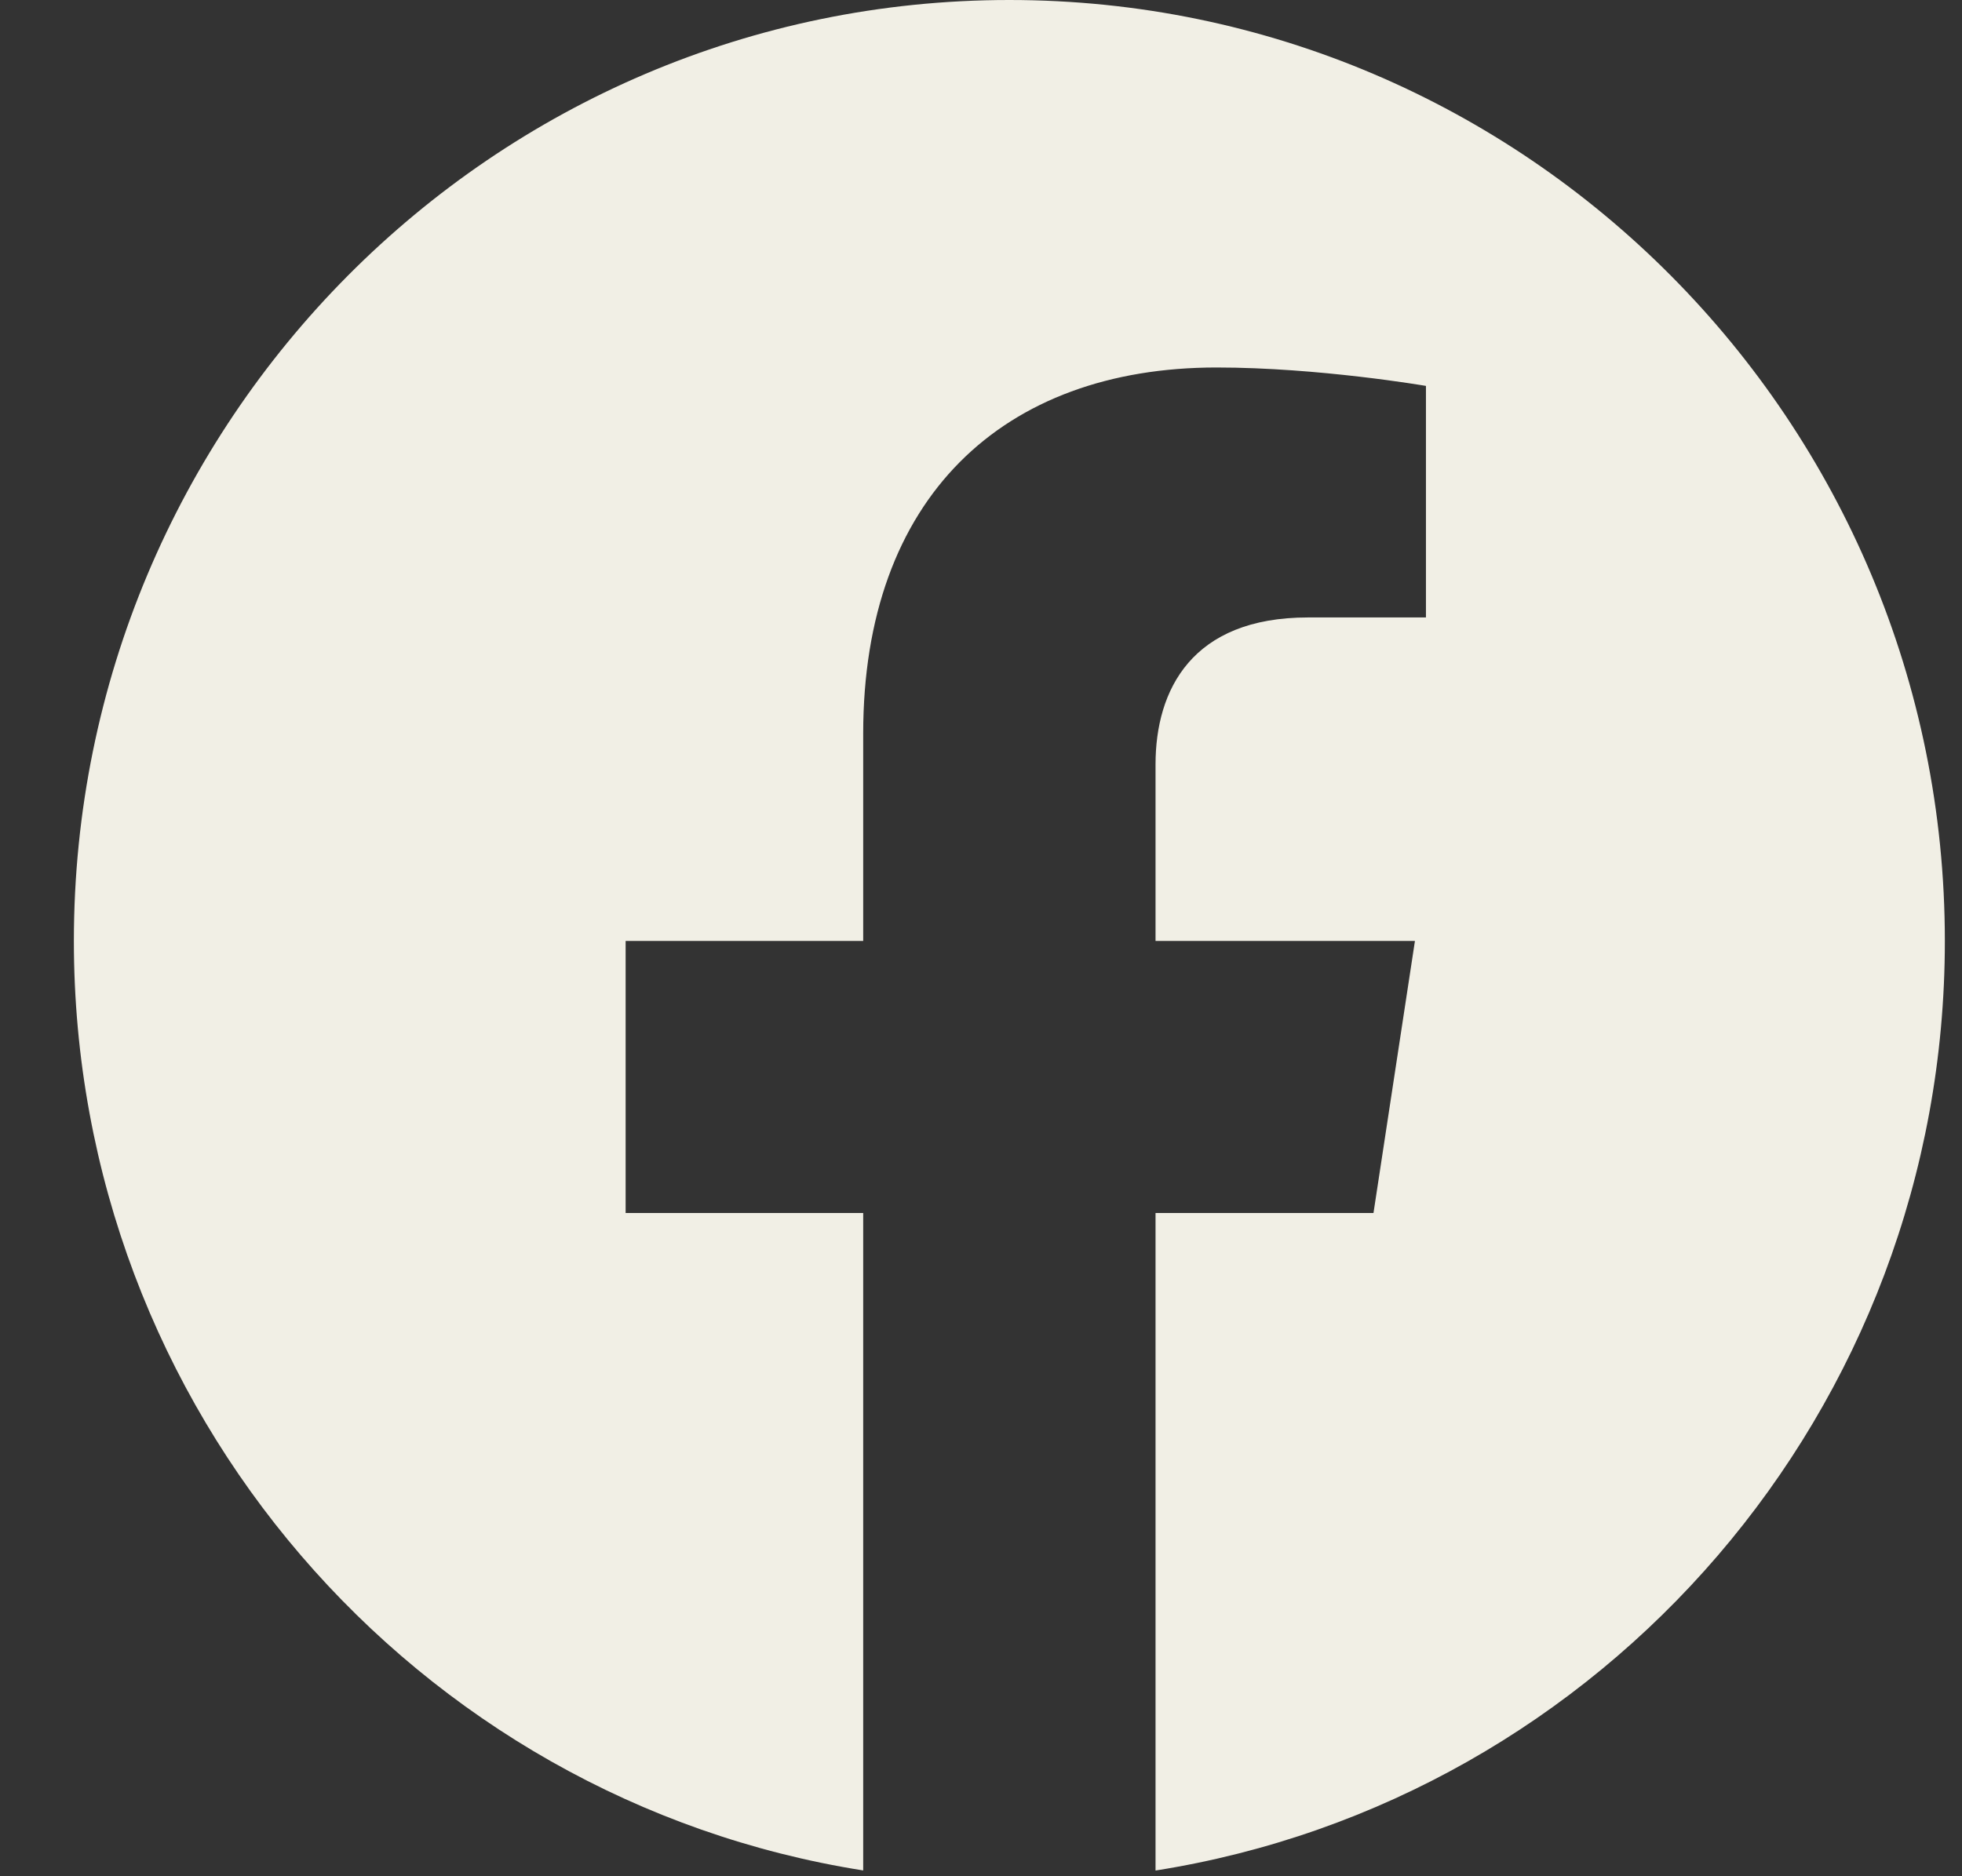
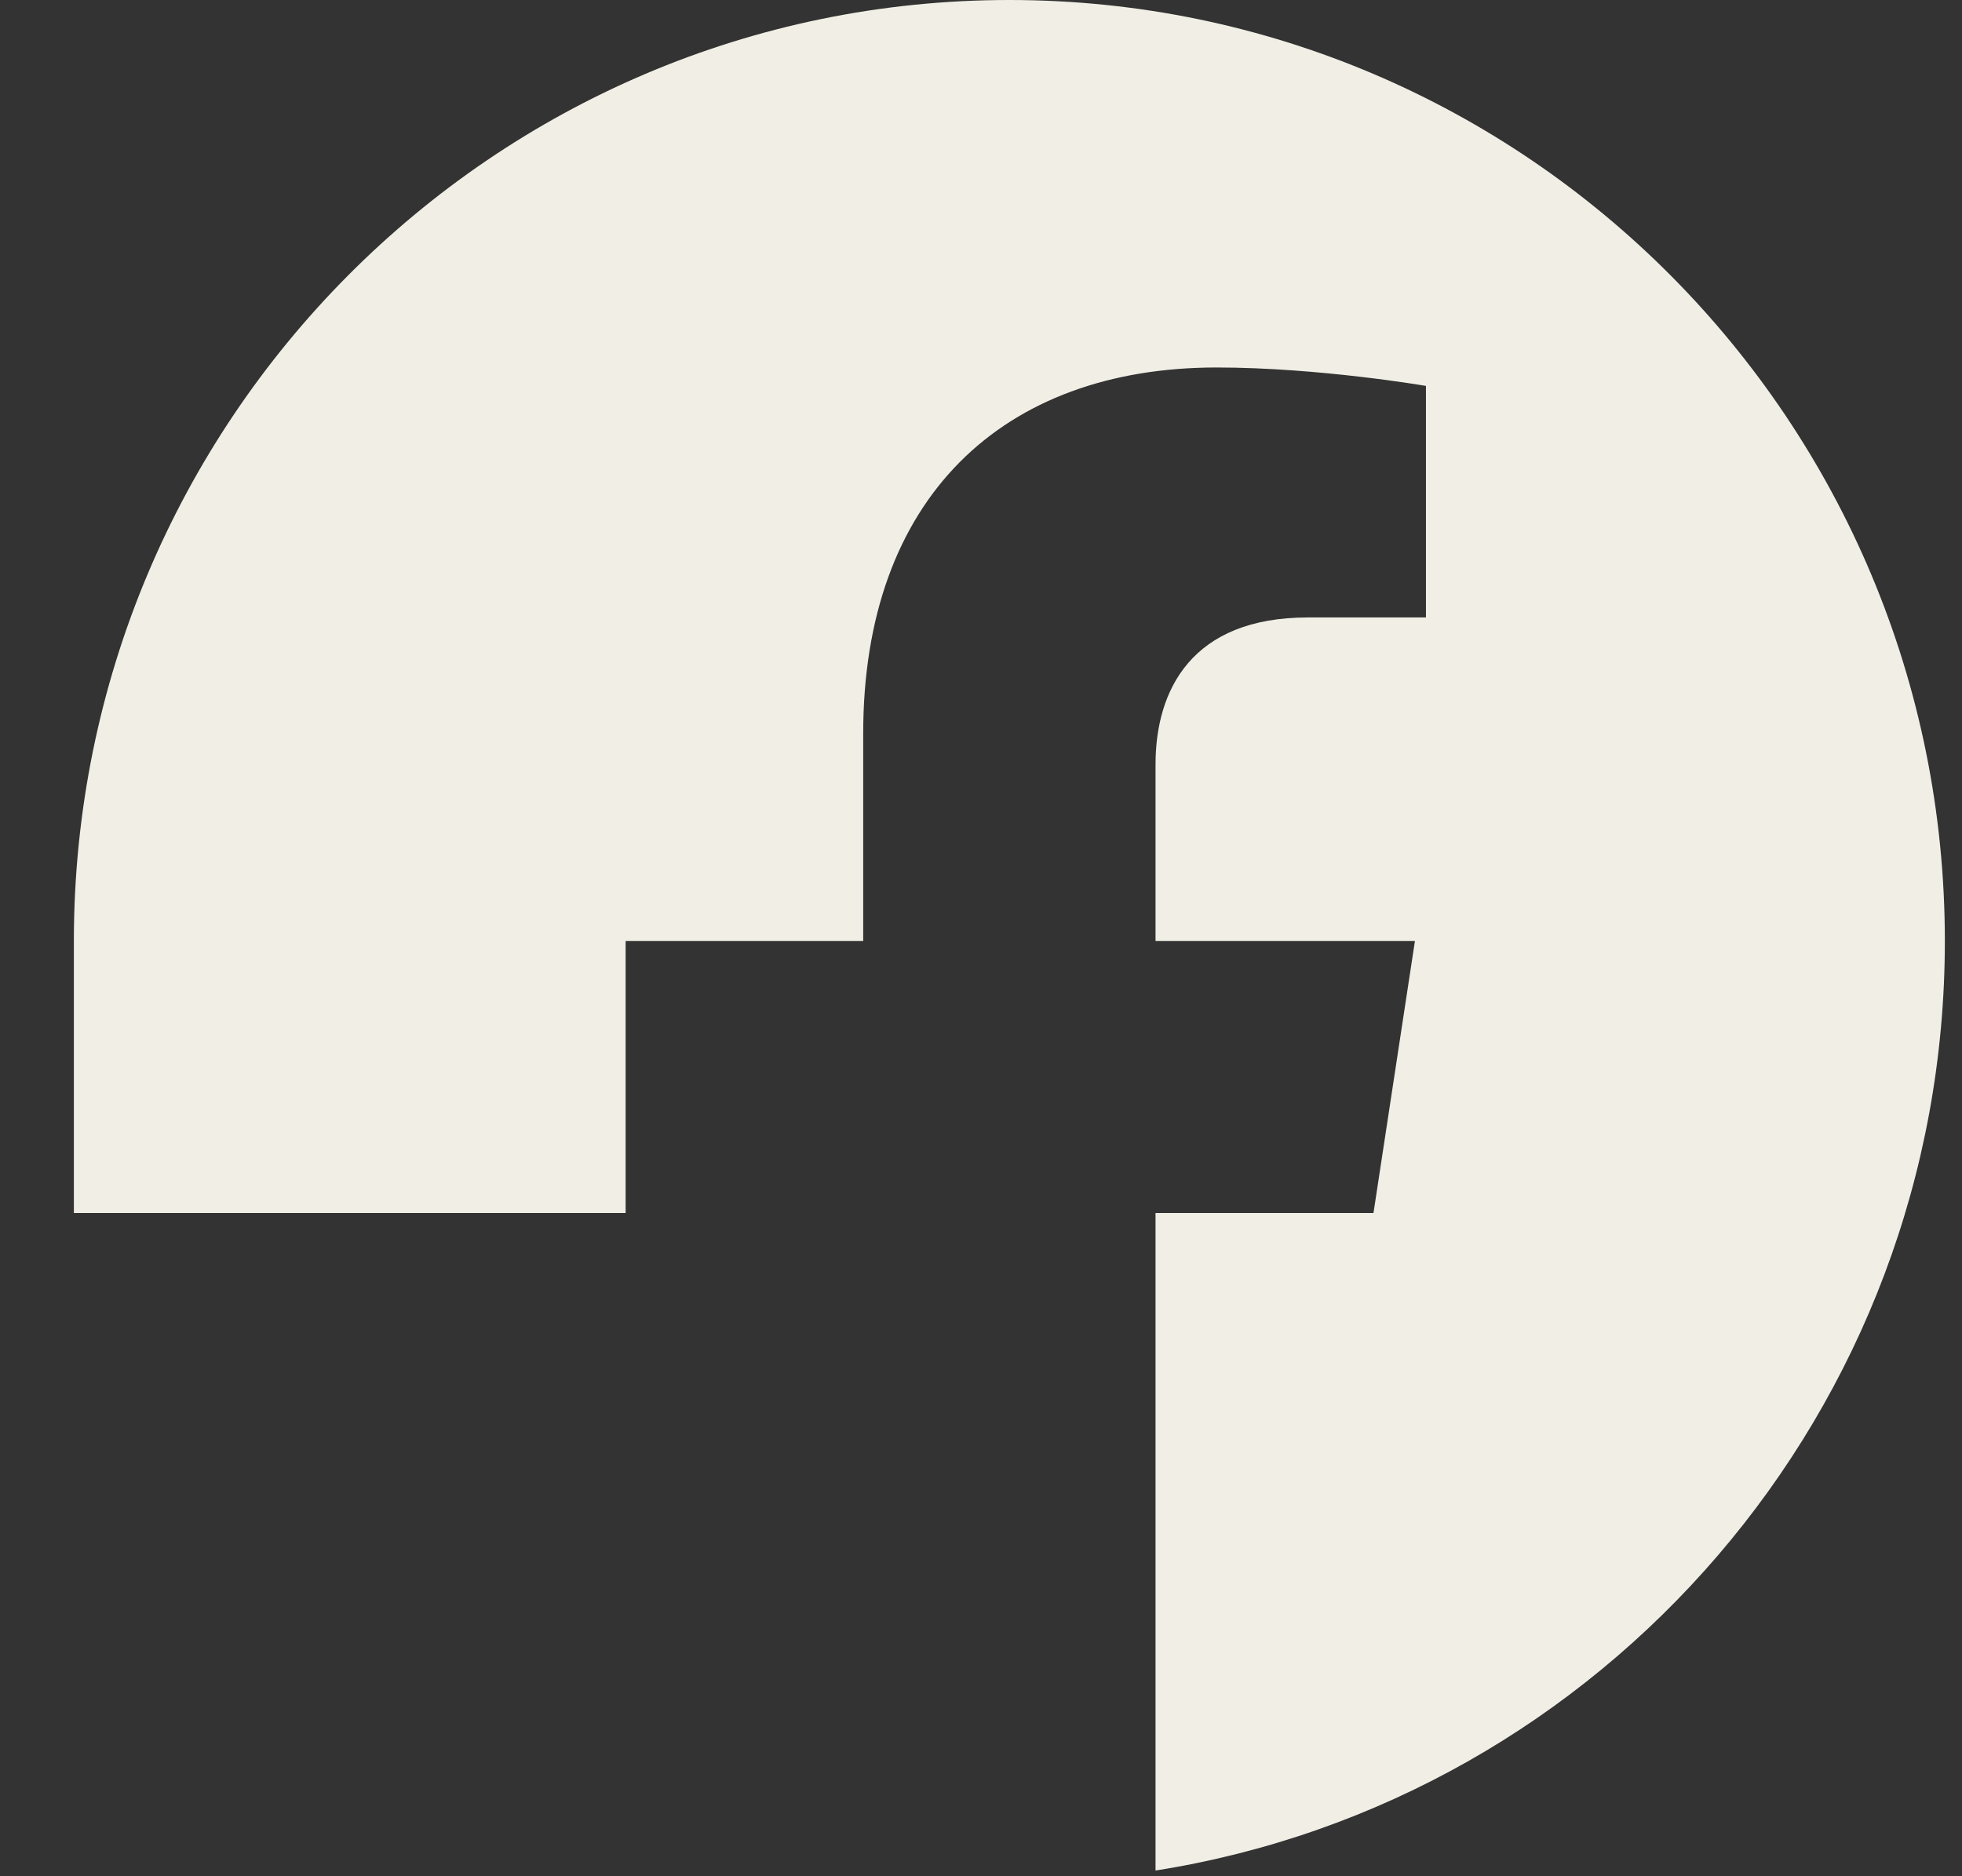
<svg xmlns="http://www.w3.org/2000/svg" width="23" height="22" viewBox="0 0 23 22" fill="none">
  <rect x="0" y="0" width="23" height="22" fill="#333333" stroke="none" />
-   <path fill-rule="evenodd" clip-rule="evenodd" d="M22.799 11.033C22.799 4.94 17.889 0 11.832 0C5.777 0 0.866 4.94 0.866 11.033C0.866 16.539 4.876 21.103 10.119 21.932V14.223H7.334V11.033H10.119V8.602C10.119 5.837 11.757 4.309 14.261 4.309C15.461 4.309 16.716 4.525 16.716 4.525V7.24H15.333C13.971 7.24 13.546 8.09 13.546 8.964V11.033H16.587L16.101 14.223H13.546V21.933C18.789 21.105 22.799 16.541 22.799 11.033Z" fill="#F1EFE5" />
+   <path fill-rule="evenodd" clip-rule="evenodd" d="M22.799 11.033C22.799 4.94 17.889 0 11.832 0C5.777 0 0.866 4.94 0.866 11.033V14.223H7.334V11.033H10.119V8.602C10.119 5.837 11.757 4.309 14.261 4.309C15.461 4.309 16.716 4.525 16.716 4.525V7.24H15.333C13.971 7.24 13.546 8.09 13.546 8.964V11.033H16.587L16.101 14.223H13.546V21.933C18.789 21.105 22.799 16.541 22.799 11.033Z" fill="#F1EFE5" />
</svg>